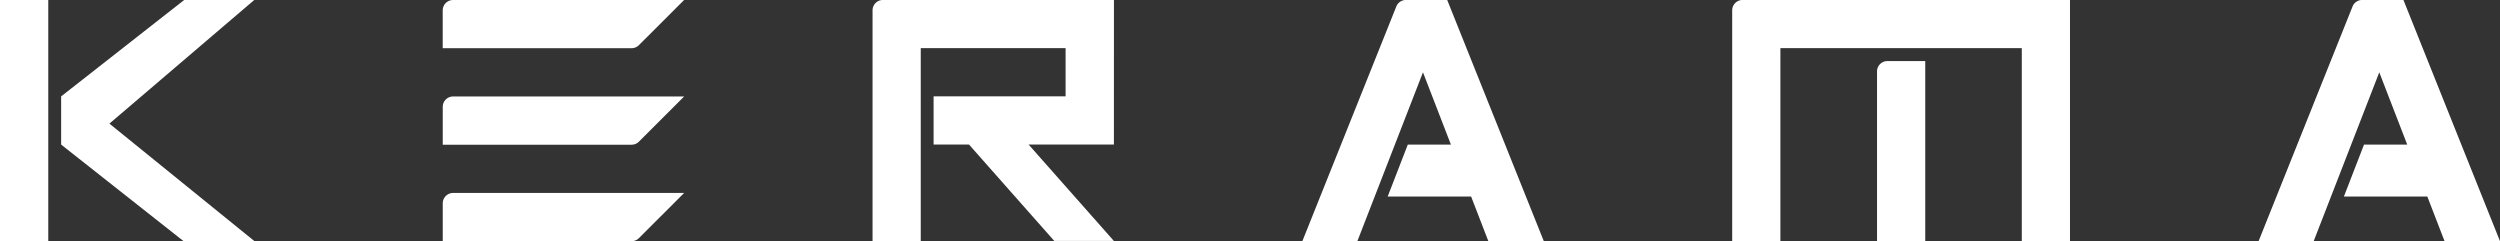
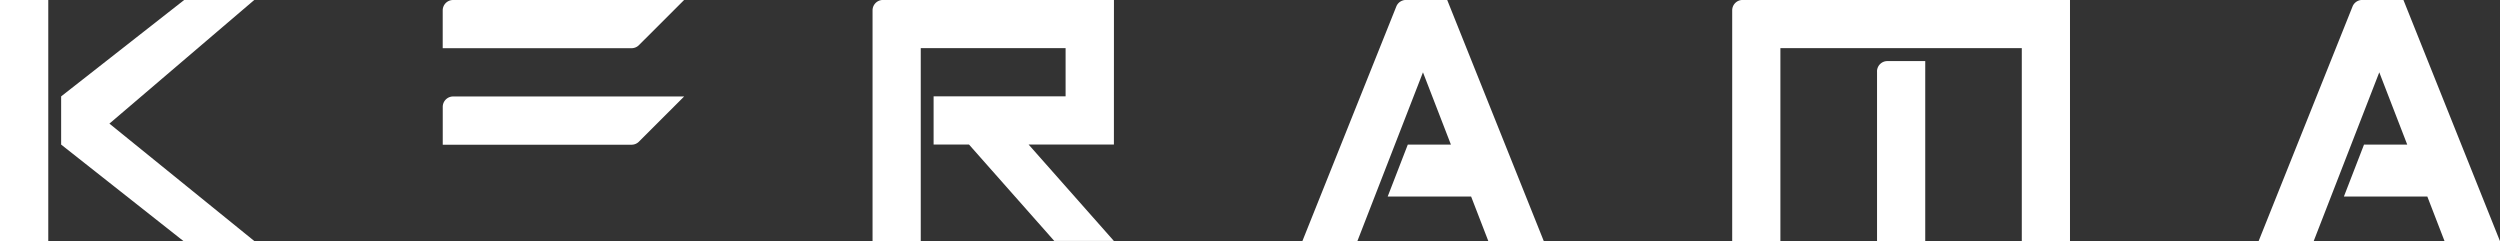
<svg xmlns="http://www.w3.org/2000/svg" width="134.852" height="13.011" viewBox="0 0 134.852 13.011">
  <rect x="0" y="0" width="134.852" height="13.011" fill="#333333" stroke="none" />
  <defs>
    <clipPath id="clip-path">
      <rect id="Rectangle_2" data-name="Rectangle 2" width="134.851" height="13.011" fill="#fff" />
    </clipPath>
  </defs>
  <g id="Group_3" data-name="Group 3" transform="translate(0 0)">
    <path id="Path_1" data-name="Path 1" d="M27.5,0,20.863,5.2v2.6l6.592,5.2H31.28L23.467,6.669,31.28,0Z" transform="translate(-17.565 -0.001)" fill="#fff" />
    <rect id="Rectangle_1" data-name="Rectangle 1" width="2.604" height="13.011" transform="translate(0 0)" fill="#fff" />
    <g id="Group_2" data-name="Group 2" transform="translate(0 0)">
      <g id="Group_1" data-name="Group 1" clip-path="url(#clip-path)">
        <path id="Path_2" data-name="Path 2" d="M310.772,0h-12.46a.561.561,0,0,0-.561.561V13.013h2.6V2.6h7.813v2.6h-7.12v2.6h1.911l4.6,5.2h3.215l-4.6-5.2h4.6Z" transform="translate(-250.685 -0.002)" fill="#fff" />
        <path id="Path_3" data-name="Path 3" d="M591.676,0a.561.561,0,0,0-.561.561V13.013h2.6V2.6h13.021V13.013h2.6V0Z" transform="translate(-497.679 -0.002)" fill="#fff" />
        <path id="Path_4" data-name="Path 4" d="M640.541,21.4V30.56h2.6V20.845H641.1a.56.56,0,0,0-.561.56" transform="translate(-539.292 -17.55)" fill="#fff" />
        <path id="Path_5" data-name="Path 5" d="M452.246,0h-2.224a.561.561,0,0,0-.521.352l-5.068,12.658H447.4l3.539-9.107,1.508,3.9H450.12l-1.084,2.8h4.5l.931,2.409h2.991Z" transform="translate(-374.183 -0.002)" fill="#fff" />
        <path id="Path_6" data-name="Path 6" d="M778.561,0h-2.224a.561.561,0,0,0-.521.352l-5.068,12.658h2.971l3.539-9.107,1.508,3.9h-2.332l-1.084,2.8h4.5l.93,2.409h2.99Z" transform="translate(-648.918 -0.002)" fill="#fff" />
        <path id="Path_7" data-name="Path 7" d="M153.671,2.6h7.58a.56.56,0,0,0,.4-.164L164.089,0h-12.46a.561.561,0,0,0-.561.561V2.6Z" transform="translate(-127.188 0)" fill="#fff" />
        <path id="Path_8" data-name="Path 8" d="M153.671,35.526h7.58a.56.56,0,0,0,.4-.164l2.44-2.438h-12.46a.561.561,0,0,0-.561.561v2.041Z" transform="translate(-127.188 -27.72)" fill="#fff" />
-         <path id="Path_9" data-name="Path 9" d="M153.671,68.449h7.58a.56.56,0,0,0,.4-.164l2.44-2.438h-12.46a.561.561,0,0,0-.561.561v2.041Z" transform="translate(-127.188 -55.439)" fill="#fff" />
      </g>
    </g>
  </g>
</svg>